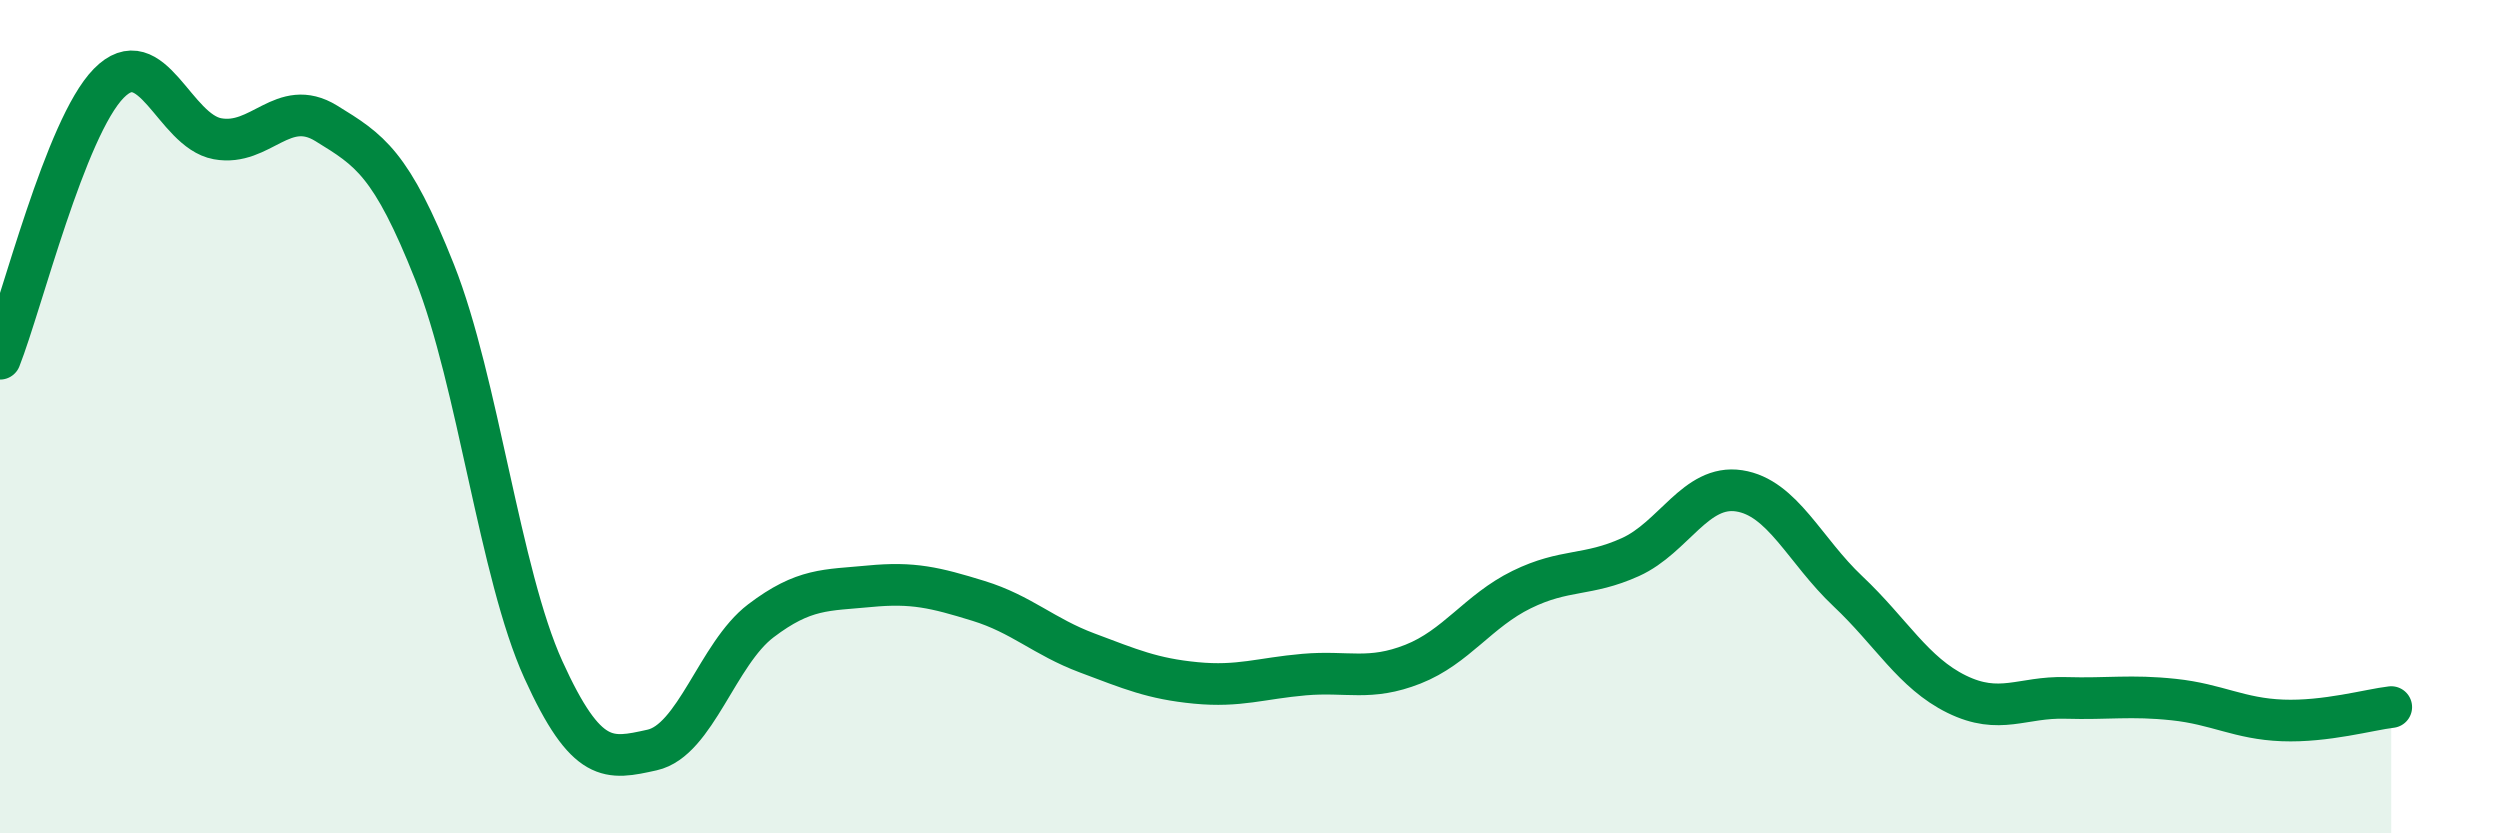
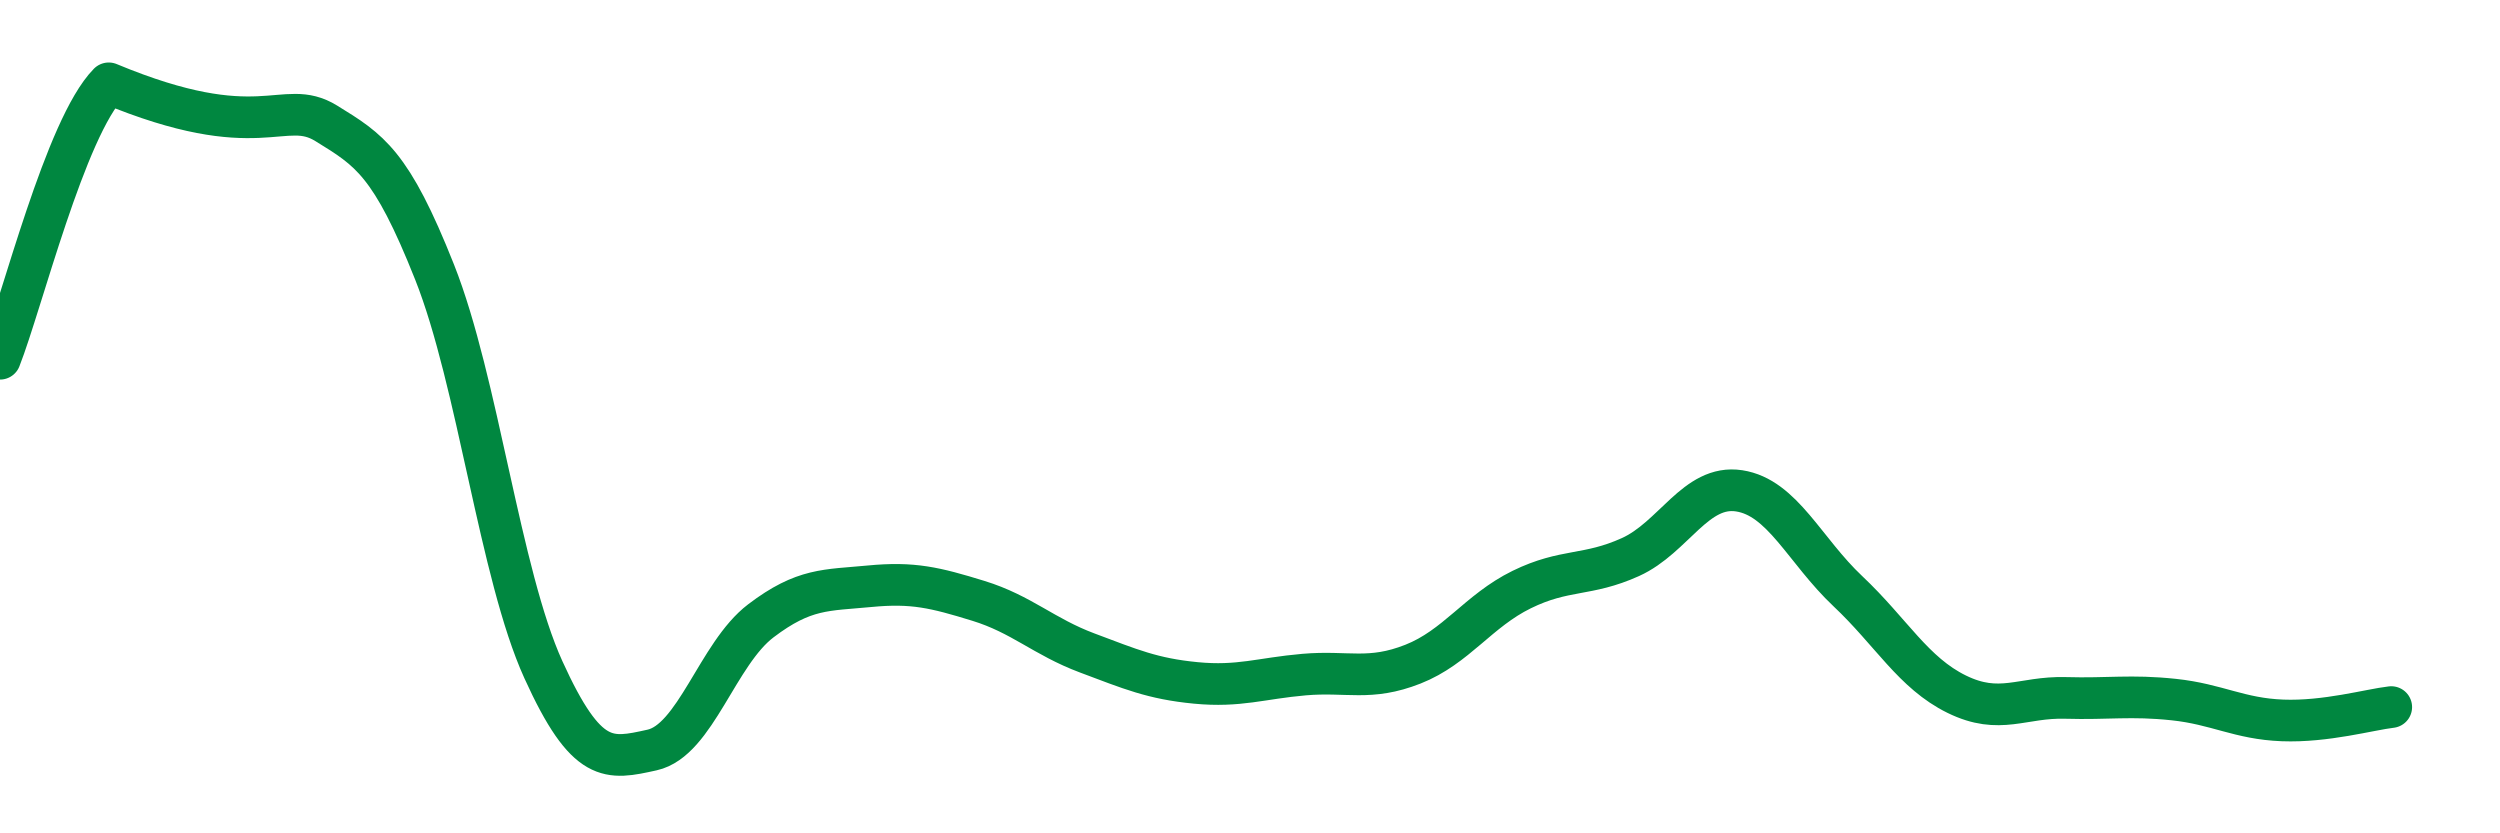
<svg xmlns="http://www.w3.org/2000/svg" width="60" height="20" viewBox="0 0 60 20">
-   <path d="M 0,8.61 C 0.52,7.29 1.57,3.06 2.61,2 C 3.65,0.94 4.18,3.14 5.22,3.33 C 6.26,3.52 6.79,2.32 7.83,2.96 C 8.87,3.6 9.39,3.91 10.43,6.53 C 11.47,9.15 12,13.78 13.04,16.07 C 14.08,18.36 14.61,18.23 15.65,18 C 16.69,17.77 17.22,15.69 18.26,14.9 C 19.3,14.11 19.83,14.17 20.87,14.07 C 21.91,13.97 22.44,14.1 23.48,14.42 C 24.52,14.74 25.05,15.28 26.09,15.67 C 27.13,16.06 27.66,16.29 28.7,16.39 C 29.74,16.49 30.26,16.28 31.3,16.19 C 32.34,16.1 32.87,16.35 33.91,15.94 C 34.95,15.53 35.48,14.66 36.52,14.15 C 37.56,13.64 38.09,13.84 39.13,13.37 C 40.17,12.9 40.7,11.62 41.74,11.78 C 42.78,11.94 43.31,13.21 44.35,14.19 C 45.39,15.17 45.92,16.15 46.96,16.66 C 48,17.17 48.53,16.72 49.57,16.75 C 50.61,16.78 51.13,16.68 52.17,16.79 C 53.21,16.9 53.74,17.25 54.78,17.29 C 55.82,17.33 56.87,17.03 57.39,16.97L57.39 20L0 20Z" fill="#008740" opacity="0.1" stroke-linecap="round" stroke-linejoin="round" />
-   <path d="M 0,8.61 C 0.52,7.29 1.57,3.06 2.61,2 C 3.65,0.94 4.18,3.14 5.22,3.33 C 6.26,3.52 6.79,2.32 7.83,2.96 C 8.87,3.6 9.39,3.91 10.43,6.53 C 11.47,9.15 12,13.78 13.04,16.07 C 14.08,18.36 14.61,18.23 15.65,18 C 16.69,17.77 17.22,15.69 18.26,14.9 C 19.3,14.11 19.83,14.17 20.87,14.07 C 21.91,13.97 22.44,14.1 23.48,14.42 C 24.52,14.74 25.05,15.28 26.09,15.67 C 27.13,16.06 27.66,16.29 28.7,16.39 C 29.74,16.49 30.26,16.28 31.3,16.19 C 32.34,16.1 32.87,16.35 33.91,15.94 C 34.95,15.53 35.48,14.66 36.52,14.15 C 37.56,13.64 38.09,13.84 39.13,13.37 C 40.17,12.9 40.7,11.62 41.74,11.78 C 42.78,11.94 43.31,13.21 44.35,14.19 C 45.39,15.17 45.92,16.15 46.96,16.66 C 48,17.17 48.53,16.72 49.57,16.75 C 50.61,16.78 51.13,16.68 52.17,16.79 C 53.21,16.9 53.74,17.25 54.78,17.29 C 55.82,17.33 56.87,17.03 57.39,16.97" stroke="#008740" stroke-width="1" fill="none" stroke-linecap="round" stroke-linejoin="round" />
+   <path d="M 0,8.61 C 0.52,7.29 1.57,3.06 2.61,2 C 6.26,3.52 6.79,2.32 7.83,2.96 C 8.87,3.6 9.39,3.91 10.43,6.53 C 11.47,9.15 12,13.78 13.04,16.07 C 14.08,18.36 14.61,18.23 15.65,18 C 16.69,17.77 17.22,15.69 18.26,14.9 C 19.3,14.11 19.83,14.17 20.87,14.07 C 21.91,13.97 22.44,14.1 23.48,14.42 C 24.52,14.74 25.05,15.28 26.09,15.67 C 27.13,16.06 27.66,16.29 28.7,16.39 C 29.74,16.49 30.26,16.28 31.3,16.19 C 32.34,16.1 32.87,16.35 33.91,15.94 C 34.95,15.53 35.48,14.66 36.52,14.15 C 37.56,13.64 38.09,13.84 39.13,13.37 C 40.17,12.9 40.7,11.62 41.74,11.78 C 42.78,11.94 43.31,13.21 44.35,14.19 C 45.39,15.17 45.92,16.15 46.96,16.66 C 48,17.17 48.53,16.72 49.57,16.75 C 50.61,16.78 51.13,16.68 52.17,16.79 C 53.21,16.9 53.74,17.25 54.78,17.29 C 55.82,17.33 56.87,17.03 57.39,16.97" stroke="#008740" stroke-width="1" fill="none" stroke-linecap="round" stroke-linejoin="round" />
</svg>